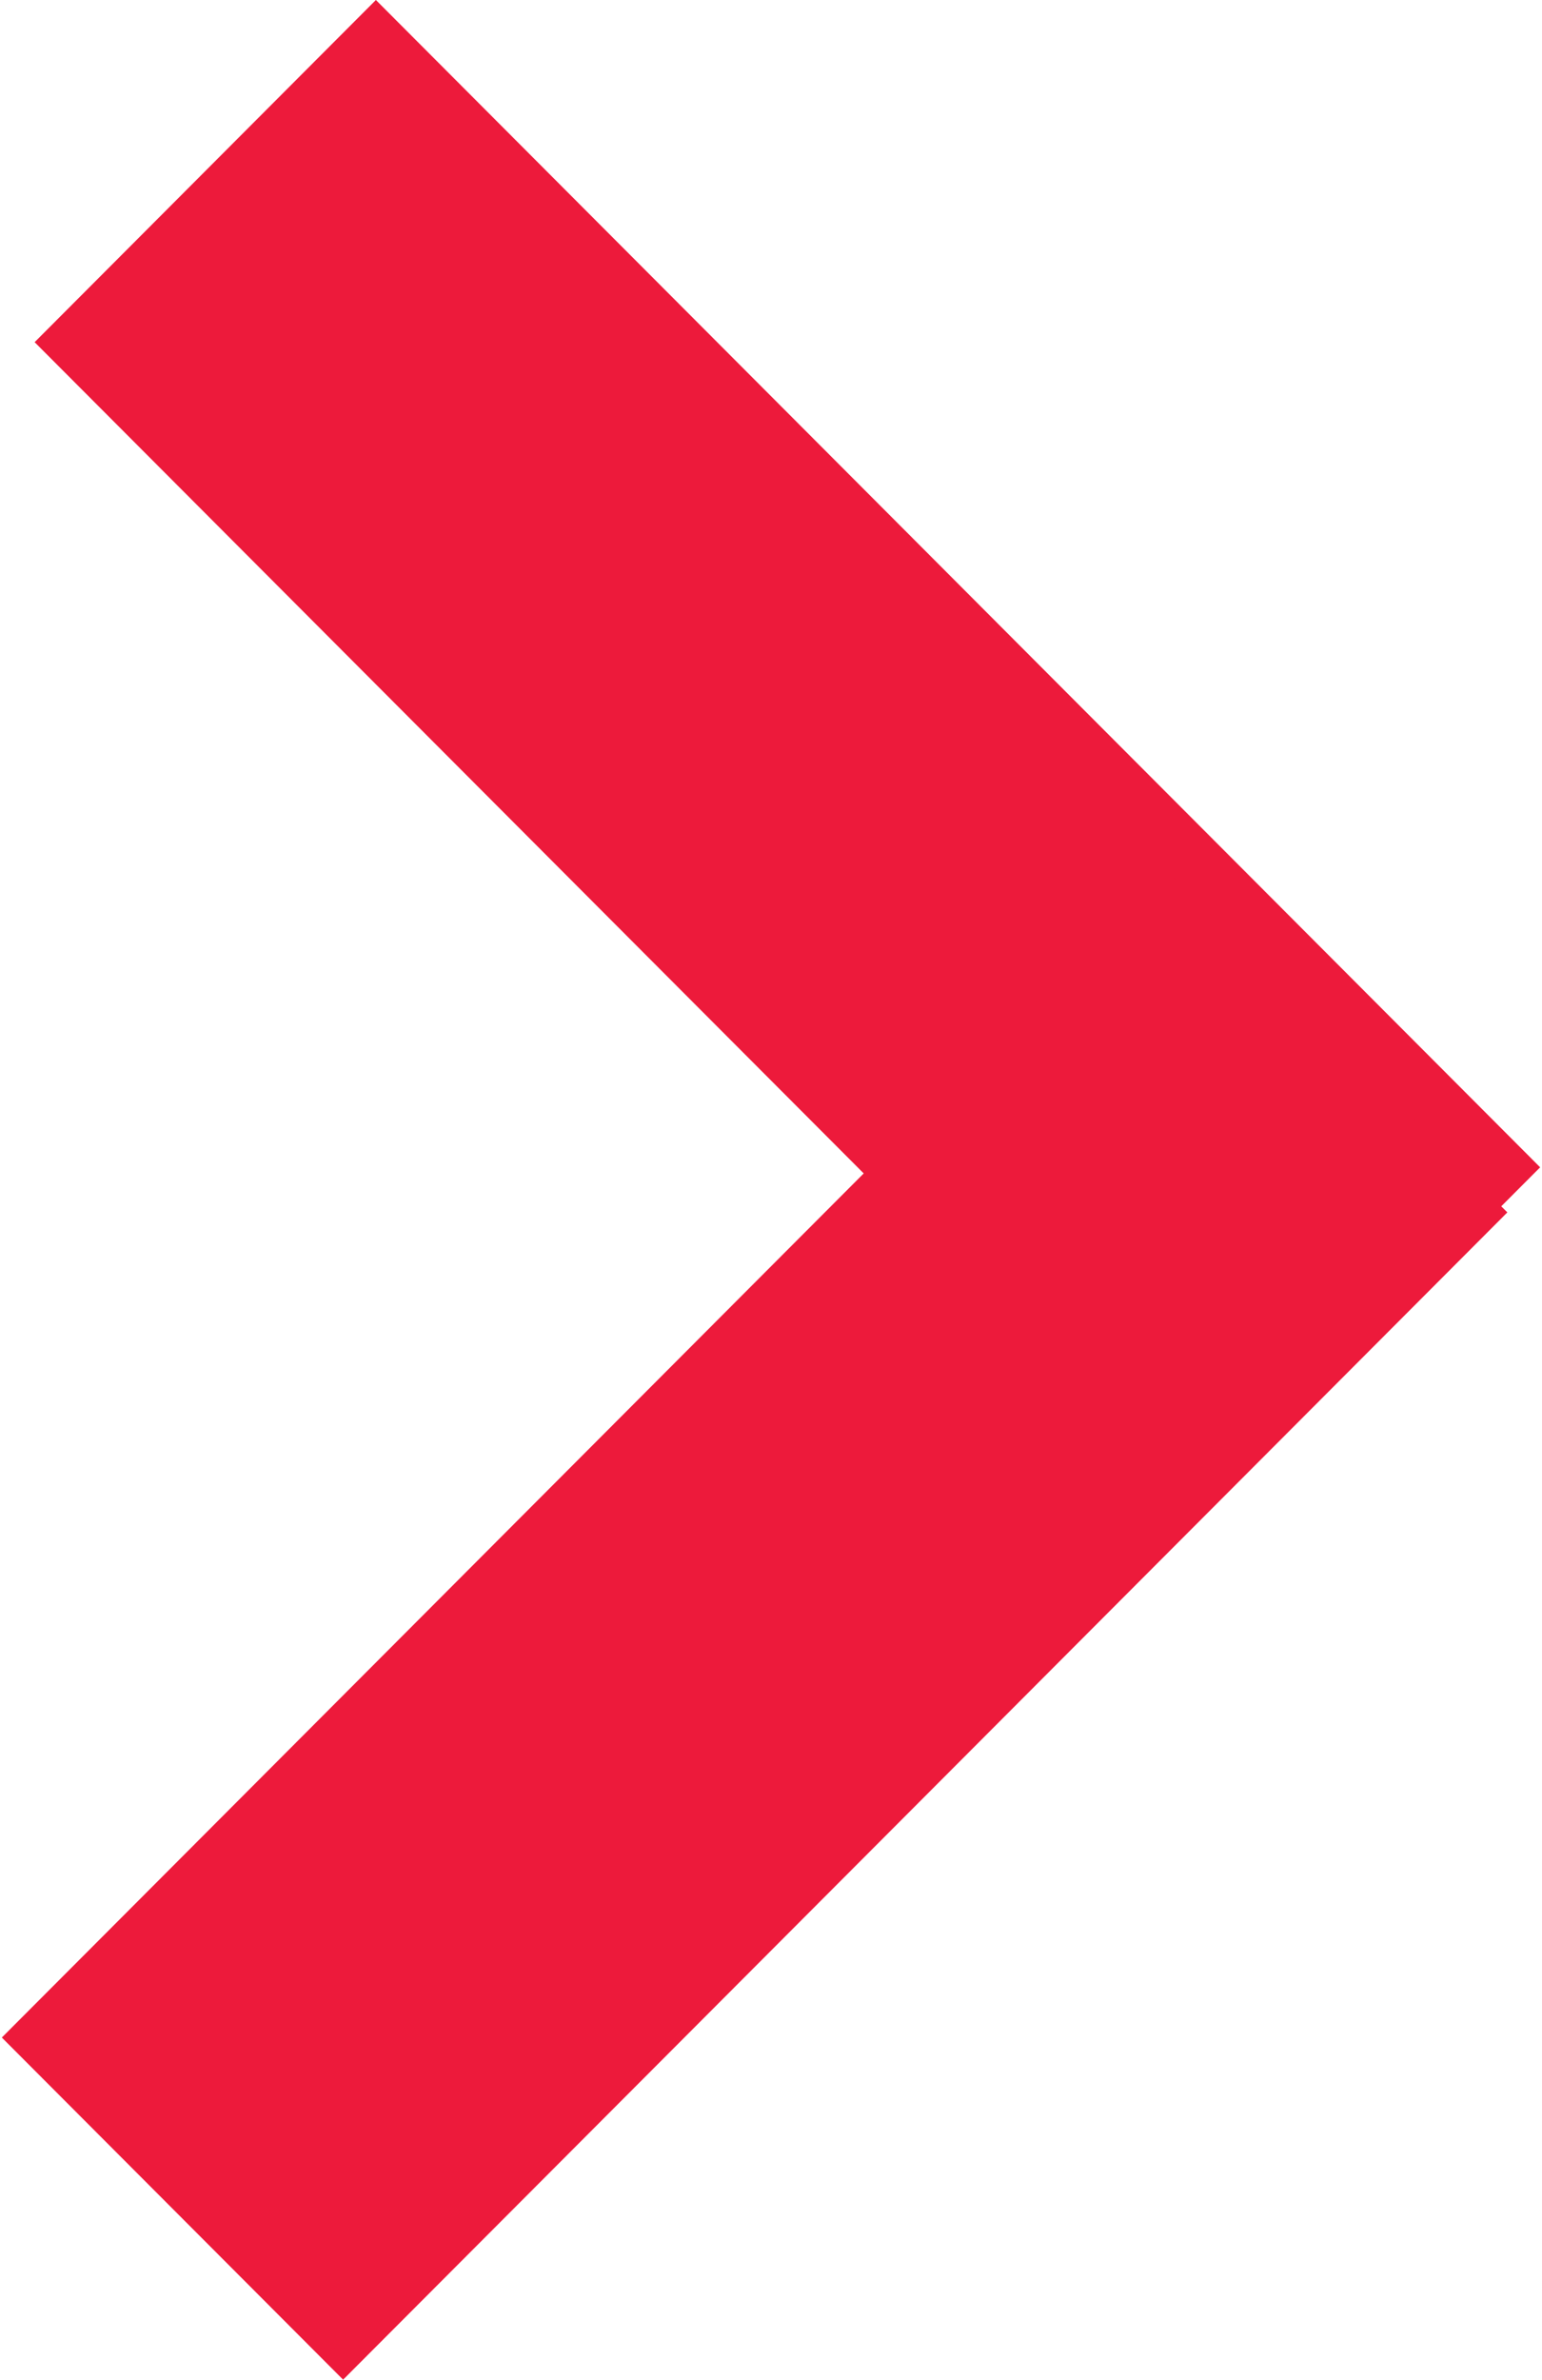
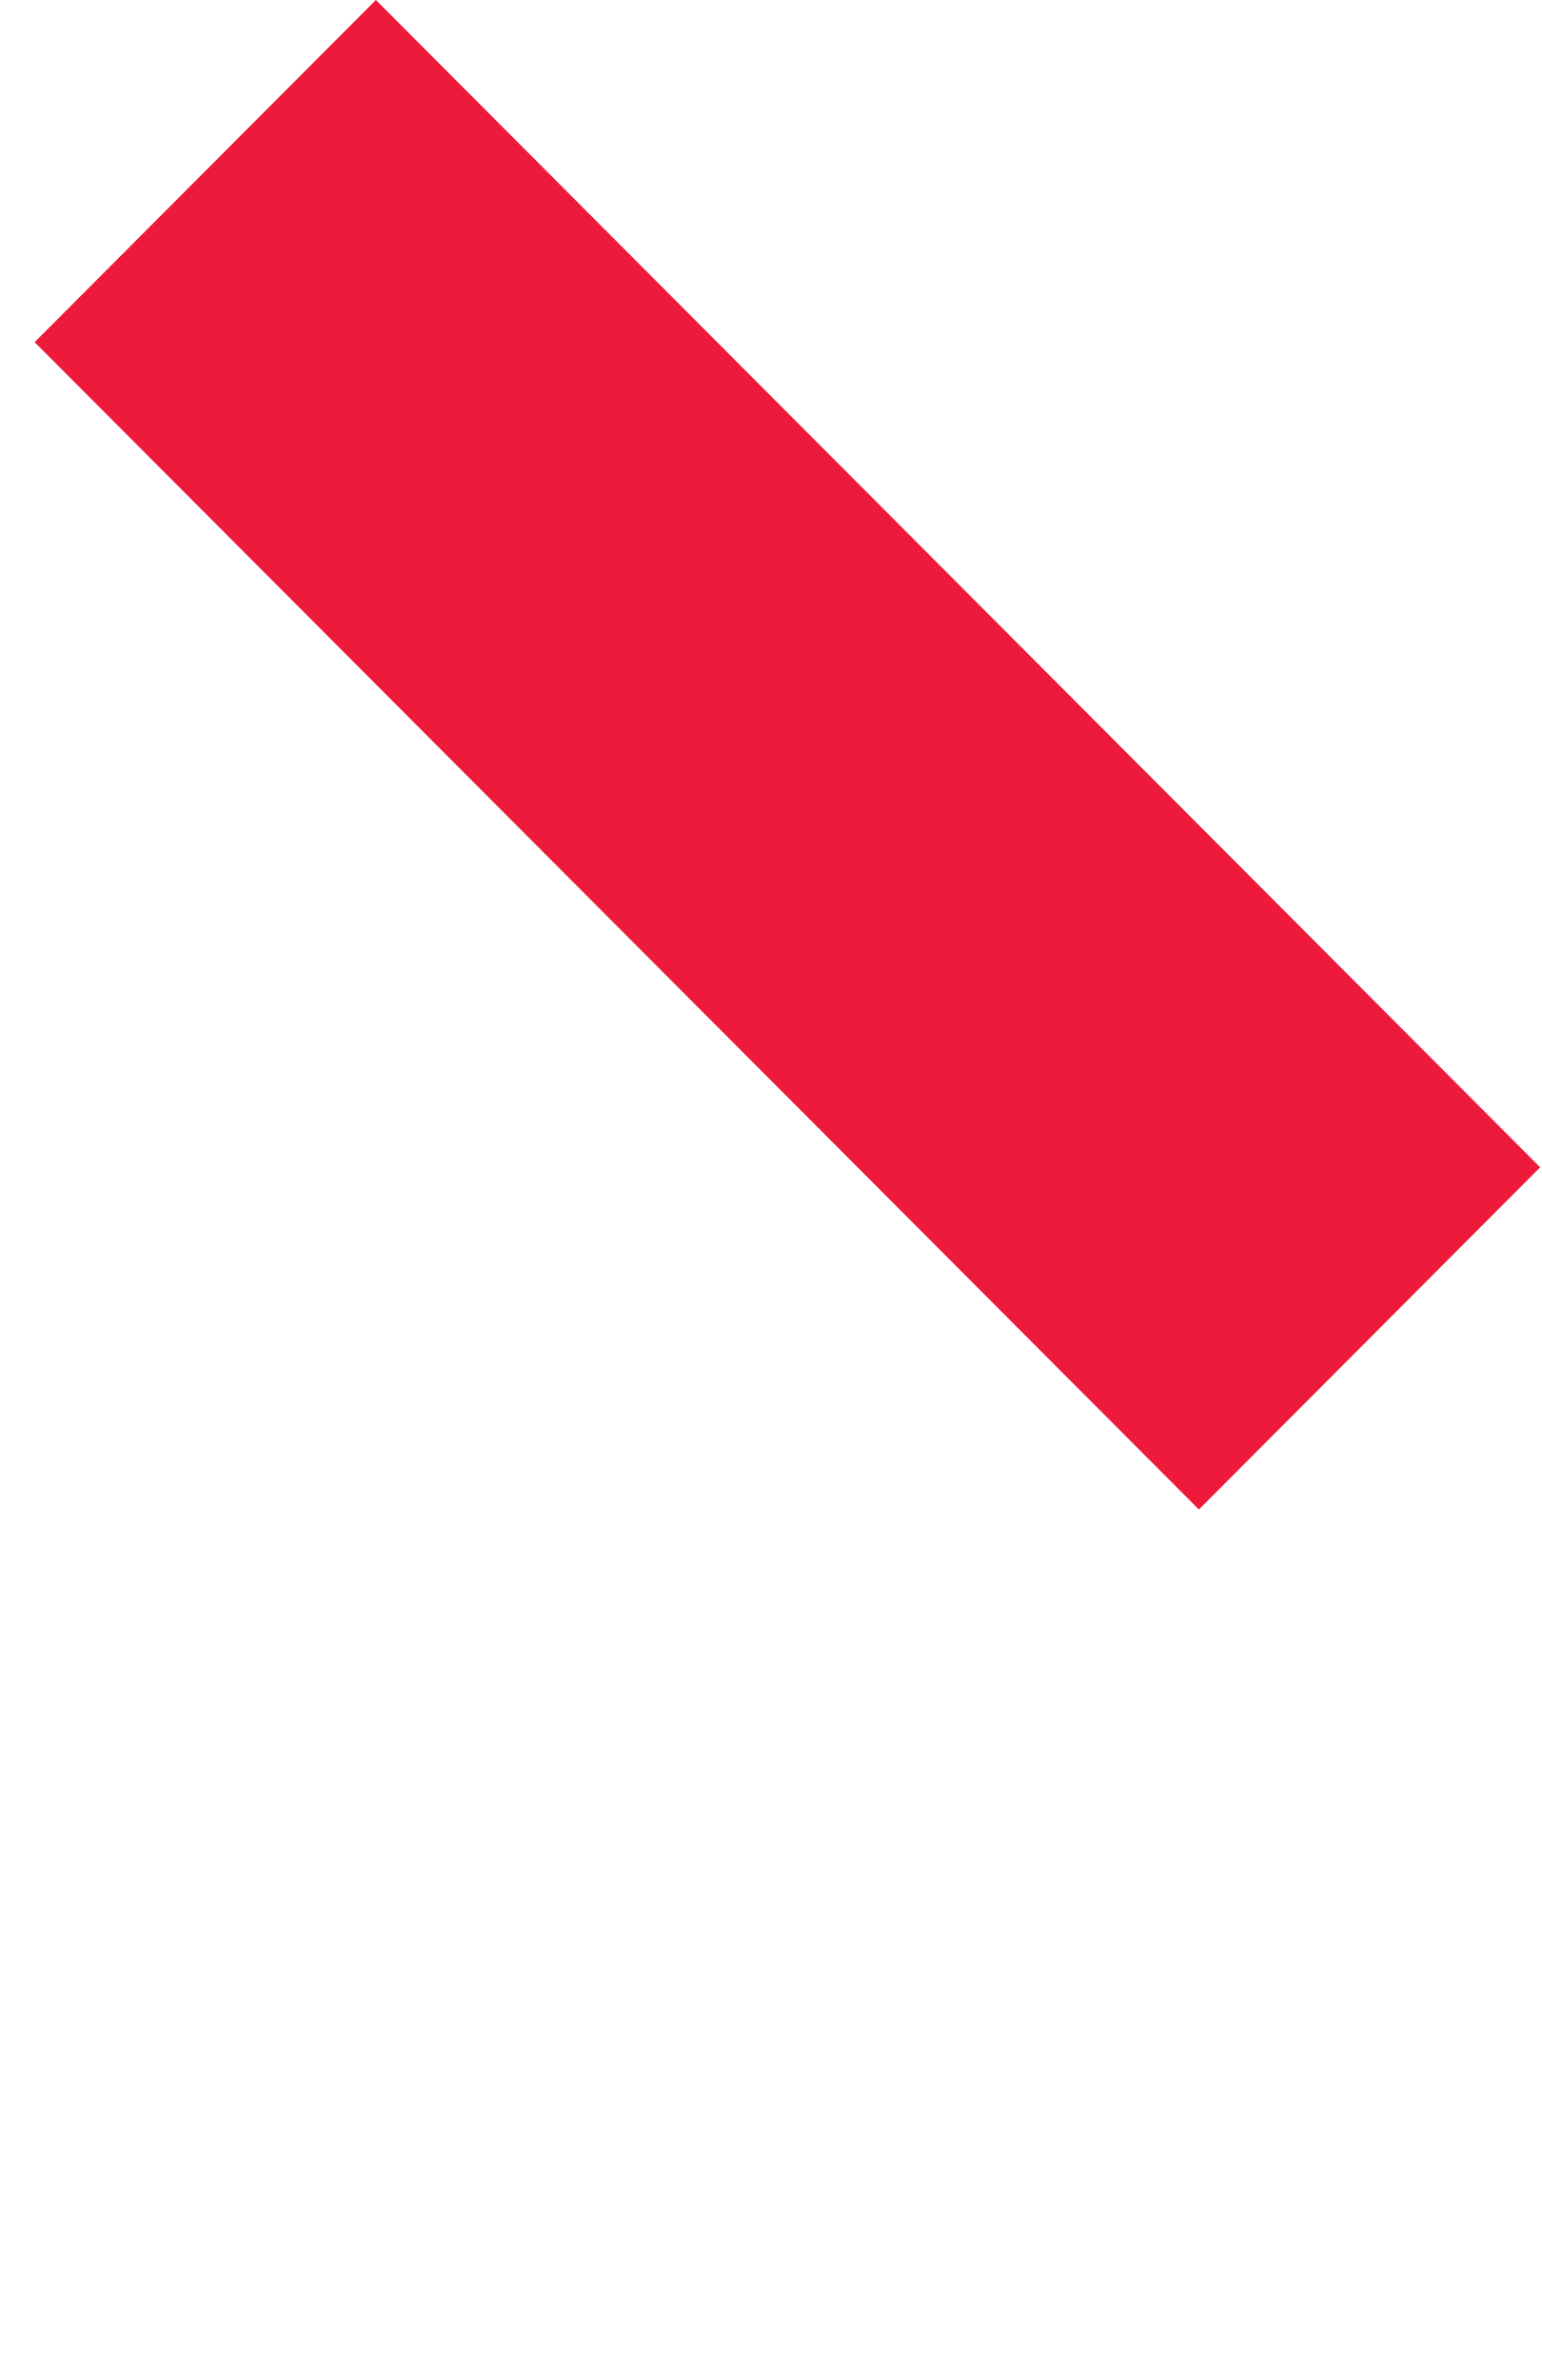
<svg xmlns="http://www.w3.org/2000/svg" width="27.412" height="42.297" viewBox="0 0 27.412 42.297">
  <defs>
    <style>.a{fill:#ed1a3b;}</style>
  </defs>
  <path class="a" d="M.011,8.59l29.306.036L29.306.036,0,0Z" transform="translate(6.682) rotate(45)" />
-   <path class="a" d="M0,8.626,29.306,8.59,29.316,0,.011.036Z" transform="translate(26.829 21.567) rotate(135)" />
</svg>